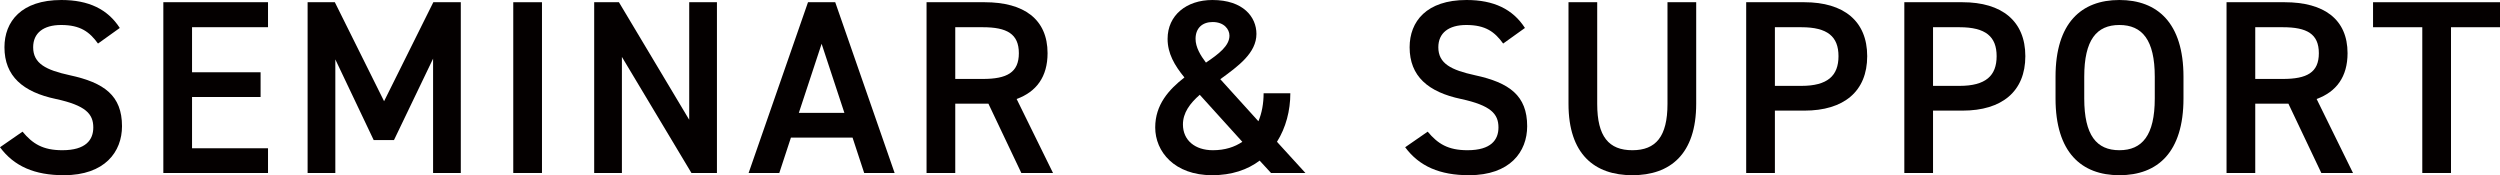
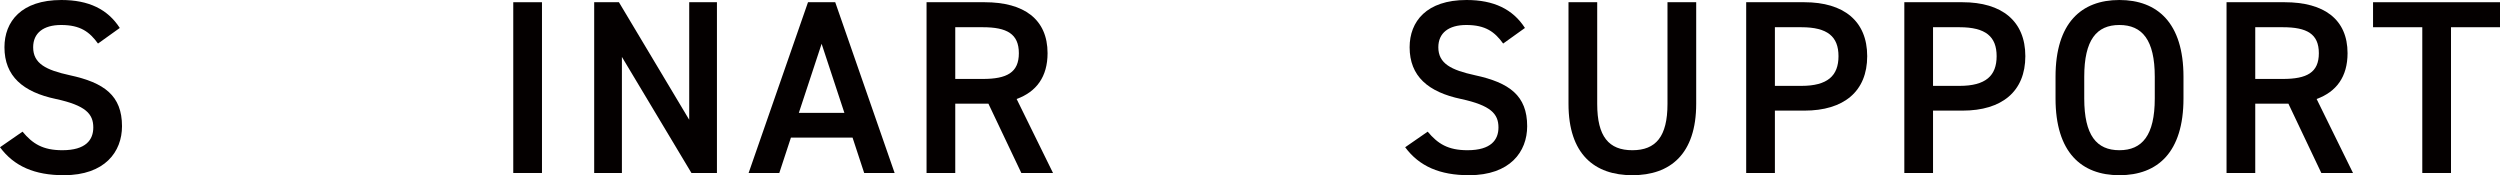
<svg xmlns="http://www.w3.org/2000/svg" id="a" viewBox="0 0 202.04 14.16">
  <defs>
    <style>.b{fill:#040000;}</style>
  </defs>
  <path class="b" d="M7.92,3.52c-.68-.94-1.42-1.5-2.98-1.5-1.42,0-2.26,.64-2.26,1.8,0,1.32,1.04,1.84,2.96,2.26,2.78,.6,4.22,1.64,4.22,4.12,0,2.06-1.38,3.96-4.7,3.96-2.36,0-4.02-.72-5.16-2.26l1.82-1.26c.82,.98,1.64,1.5,3.22,1.5,1.9,0,2.5-.84,2.5-1.84,0-1.1-.62-1.78-3.02-2.3C1.86,7.44,.36,6.16,.36,3.82,.36,1.74,1.72,0,4.96,0c2.2,0,3.74,.74,4.72,2.26l-1.76,1.26Z" />
-   <path class="b" d="M21.66,.18V2.2h-6.14v3.64h5.54v2h-5.54v4.14h6.14v2H13.2V.18h8.46Z" />
-   <path class="b" d="M31.04,8.18L35.02,.18h2.22V13.98h-2.24V4.74l-3.16,6.58h-1.64l-3.1-6.52V13.98h-2.24V.18h2.2l3.98,8Z" />
  <path class="b" d="M43.8,13.98h-2.32V.18h2.32V13.98Z" />
  <path class="b" d="M57.94,.18V13.98h-2.06l-5.62-9.38V13.98h-2.24V.18h2l5.68,9.5V.18h2.24Z" />
  <path class="b" d="M60.5,13.98L65.3,.18h2.2l4.8,13.8h-2.46l-.94-2.86h-4.98l-.94,2.86h-2.48Zm4.06-4.86h3.68l-1.84-5.58-1.84,5.58Z" />
  <path class="b" d="M82.54,13.98l-2.66-5.6h-2.68v5.6h-2.32V.18h4.7c3.18,0,5.08,1.38,5.08,4.12,0,1.9-.9,3.12-2.5,3.7l2.94,5.98h-2.56Zm-3.12-7.6c1.96,0,2.92-.52,2.92-2.08s-.96-2.1-2.92-2.1h-2.22V6.38h2.22Z" />
-   <path class="b" d="M95.72,6.26c-.8-.98-1.36-1.94-1.36-3.12,0-1.9,1.52-3.14,3.62-3.14,2.5,0,3.56,1.38,3.56,2.74,0,1.54-1.46,2.6-2.92,3.66l3.08,3.4c.28-.66,.42-1.44,.42-2.26h2.16c0,1.4-.36,2.78-1.08,3.92l2.3,2.52h-2.78l-.92-1c-.98,.74-2.26,1.18-3.84,1.18-3.04,0-4.6-1.9-4.6-3.86,0-1.84,1.1-3.06,2.36-4.04Zm4.68,5.2l-3.44-3.8c-.8,.7-1.36,1.46-1.36,2.4,0,1.28,.98,2.08,2.42,2.08,.98,0,1.76-.26,2.38-.68Zm-2.94-6.4c1.04-.7,1.9-1.36,1.9-2.18,0-.52-.44-1.1-1.36-1.1-.82,0-1.38,.48-1.38,1.36,0,.68,.4,1.34,.84,1.92Z" />
  <path class="b" d="M121.48,3.52c-.68-.94-1.42-1.5-2.98-1.5-1.42,0-2.26,.64-2.26,1.8,0,1.32,1.04,1.84,2.96,2.26,2.78,.6,4.22,1.64,4.22,4.12,0,2.06-1.38,3.96-4.7,3.96-2.36,0-4.02-.72-5.16-2.26l1.82-1.26c.82,.98,1.64,1.5,3.22,1.5,1.9,0,2.5-.84,2.5-1.84,0-1.1-.62-1.78-3.02-2.3-2.66-.56-4.16-1.84-4.16-4.18,0-2.08,1.36-3.82,4.6-3.82,2.2,0,3.74,.74,4.72,2.26l-1.76,1.26Z" />
  <path class="b" d="M137.08,.18V8.38c0,4.08-2.1,5.78-5.16,5.78s-5.16-1.7-5.16-5.76V.18h2.32V8.4c0,2.64,.94,3.74,2.84,3.74s2.84-1.1,2.84-3.74V.18h2.32Z" />
  <path class="b" d="M143.44,8.94v5.04h-2.32V.18h4.7c3.18,0,5.08,1.52,5.08,4.36s-1.88,4.4-5.08,4.4h-2.38Zm2.14-2c2.12,0,3-.82,3-2.4s-.88-2.34-3-2.34h-2.14V6.94h2.14Z" />
  <path class="b" d="M156.22,8.94v5.04h-2.32V.18h4.7c3.18,0,5.08,1.52,5.08,4.36s-1.88,4.4-5.08,4.4h-2.38Zm2.14-2c2.12,0,3-.82,3-2.4s-.88-2.34-3-2.34h-2.14V6.94h2.14Z" />
  <path class="b" d="M171.28,14.16c-3.08,0-5.16-1.86-5.16-6.2v-1.76c0-4.34,2.08-6.2,5.16-6.2s5.18,1.86,5.18,6.2v1.76c0,4.34-2.08,6.2-5.18,6.2Zm-2.84-6.2c0,2.98,1,4.18,2.84,4.18s2.86-1.2,2.86-4.18v-1.76c0-2.98-1.02-4.18-2.86-4.18s-2.84,1.2-2.84,4.18v1.76Z" />
  <path class="b" d="M187.6,13.98l-2.66-5.6h-2.68v5.6h-2.32V.18h4.7c3.18,0,5.08,1.38,5.08,4.12,0,1.9-.9,3.12-2.5,3.7l2.94,5.98h-2.56Zm-3.12-7.6c1.96,0,2.92-.52,2.92-2.08s-.96-2.1-2.92-2.1h-2.22V6.38h2.22Z" />
  <path class="b" d="M202.04,.18V2.2h-3.96V13.98h-2.32V2.2h-3.98V.18h10.26Z" />
</svg>